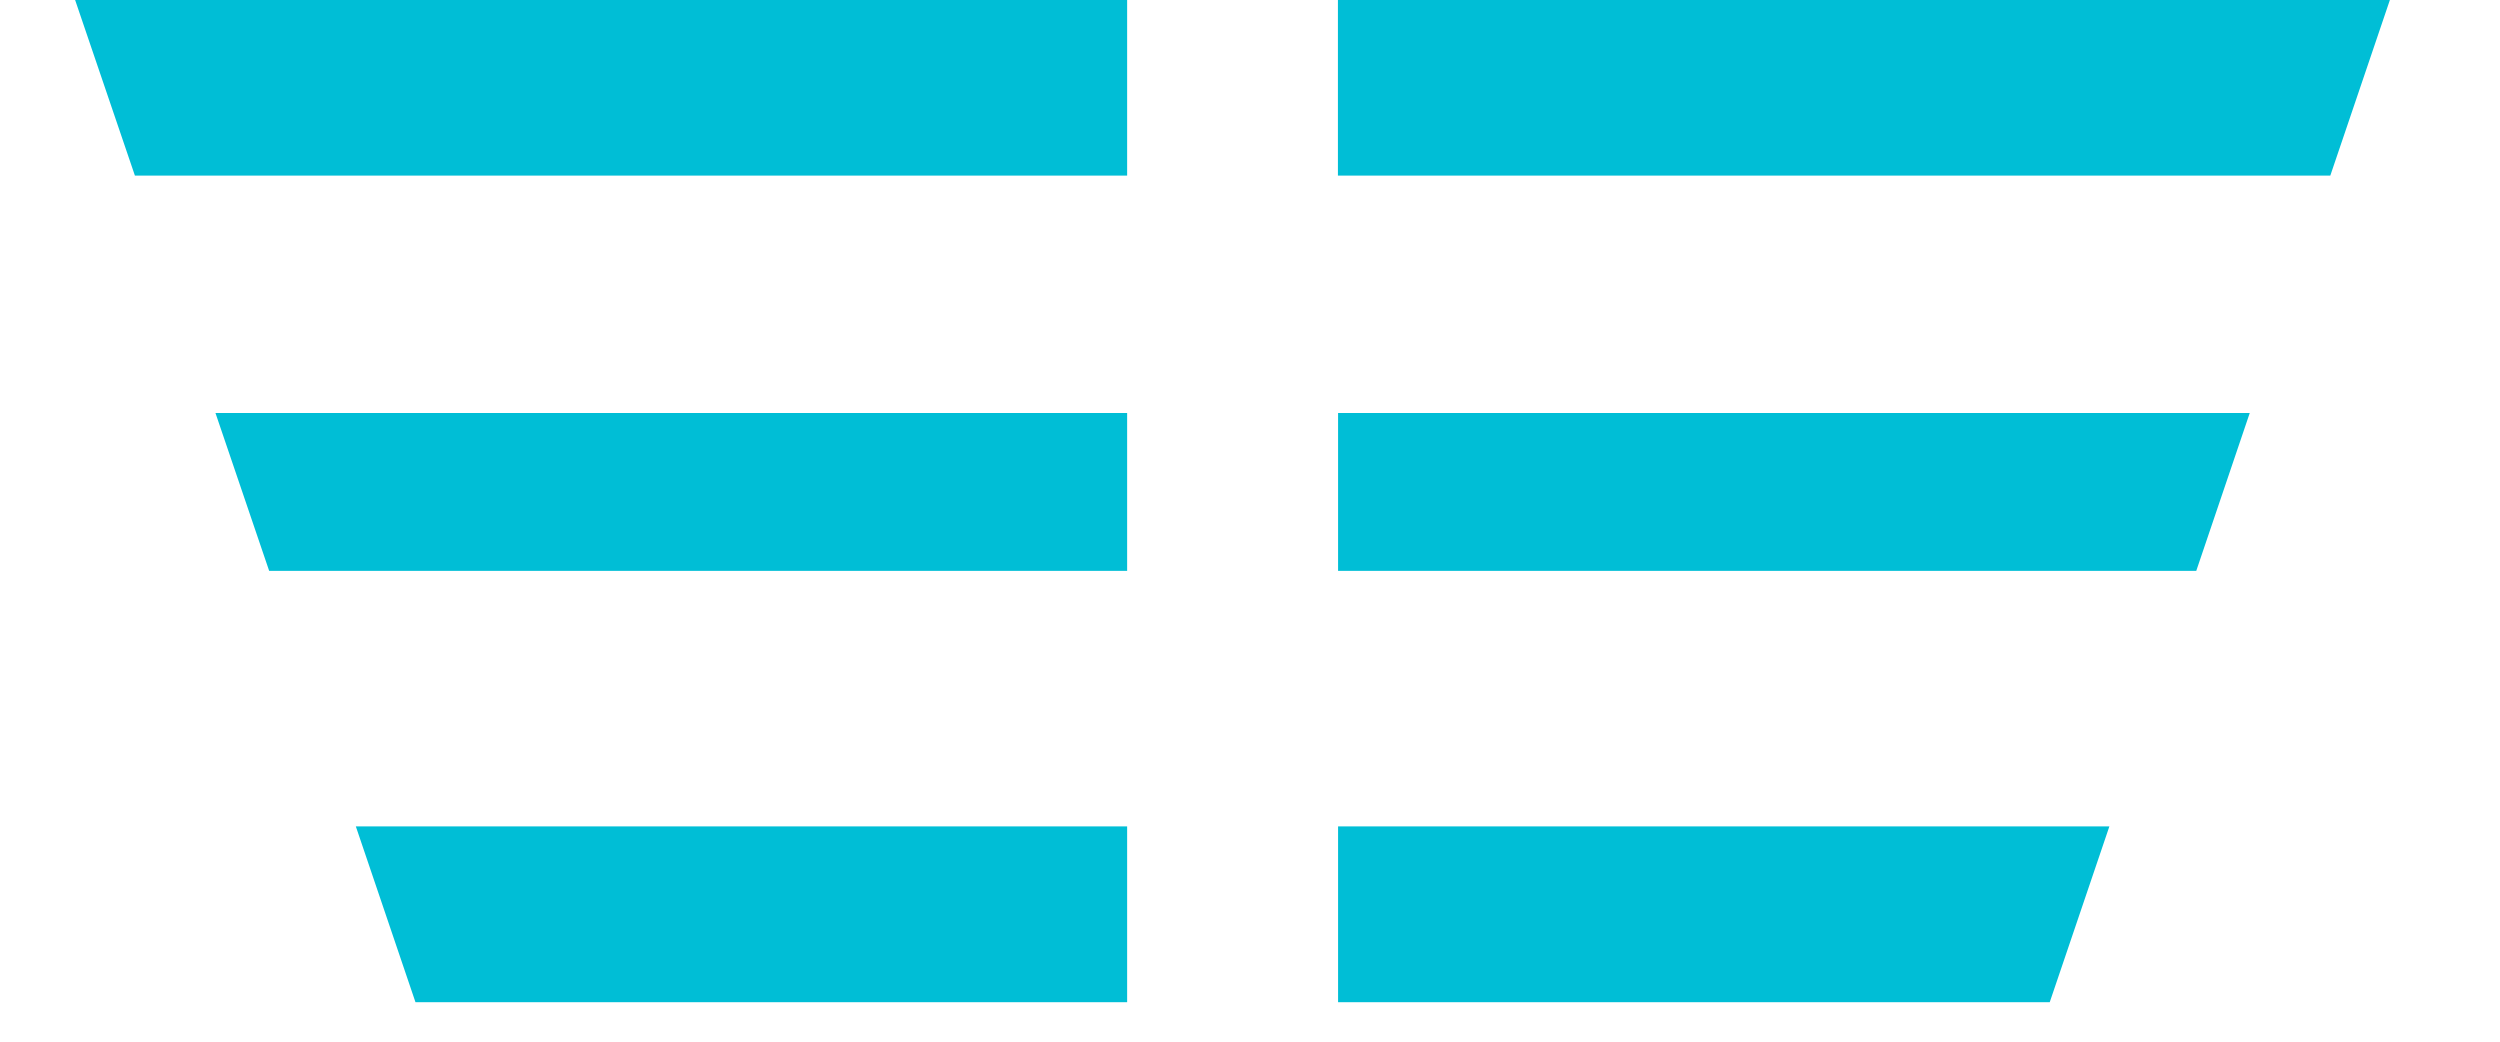
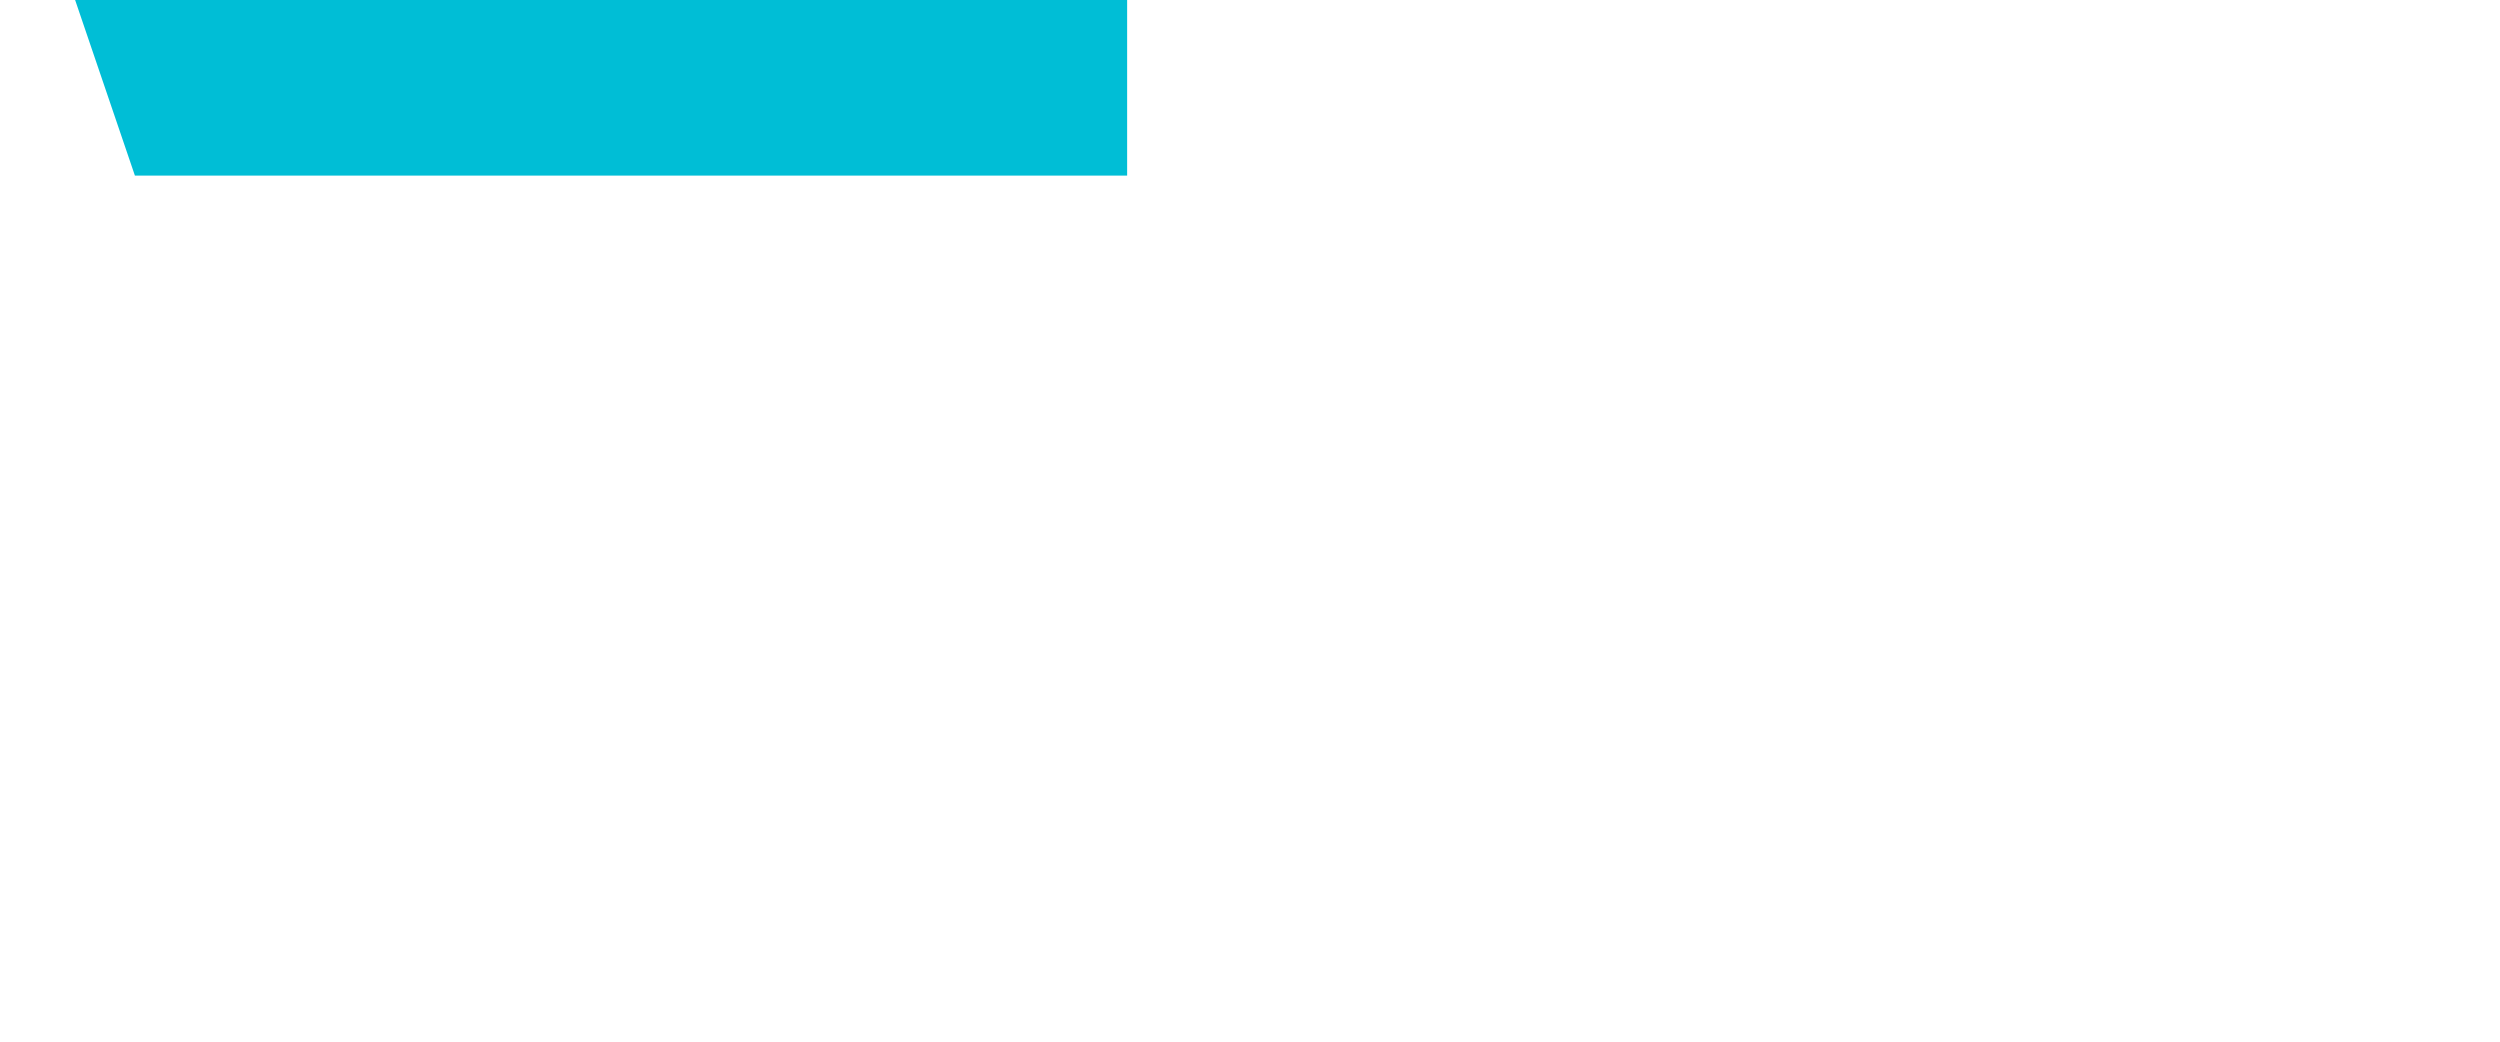
<svg xmlns="http://www.w3.org/2000/svg" width="48px" height="20px" viewBox="0 0 47 20">
  <g id="surface1">
    <path style=" stroke:none;fill-rule:nonzero;fill:rgb(0%,74.51%,83.922%);fill-opacity:1;" d="M 21.141 -0.004 L 0.941 -0.004 L 2.09 3.371 L 21.141 3.371 Z M 21.141 -0.004 " />
-     <path style=" stroke:none;fill-rule:nonzero;fill:rgb(0%,74.51%,83.922%);fill-opacity:1;" d="M 21.141 7.93 L 3.637 7.93 L 4.668 10.961 L 21.141 10.961 Z M 21.141 7.93 " />
-     <path style=" stroke:none;fill-rule:nonzero;fill:rgb(0%,74.51%,83.922%);fill-opacity:1;" d="M 7.477 19.242 L 21.141 19.242 L 21.141 15.867 L 6.332 15.867 Z M 7.477 19.242 " />
-     <path style=" stroke:none;fill-rule:nonzero;fill:rgb(0%,74.51%,83.922%);fill-opacity:1;" d="M 25.188 3.371 L 44.242 3.371 L 45.387 -0.004 L 25.188 -0.004 Z M 25.188 3.371 " />
-     <path style=" stroke:none;fill-rule:nonzero;fill:rgb(0%,74.51%,83.922%);fill-opacity:1;" d="M 25.191 10.961 L 41.668 10.961 L 42.695 7.93 L 25.191 7.93 Z M 25.191 10.961 " />
-     <path style=" stroke:none;fill-rule:nonzero;fill:rgb(0%,74.51%,83.922%);fill-opacity:1;" d="M 25.191 19.242 L 38.855 19.242 L 40 15.867 L 25.191 15.867 Z M 25.191 19.242 " />
  </g>
</svg>